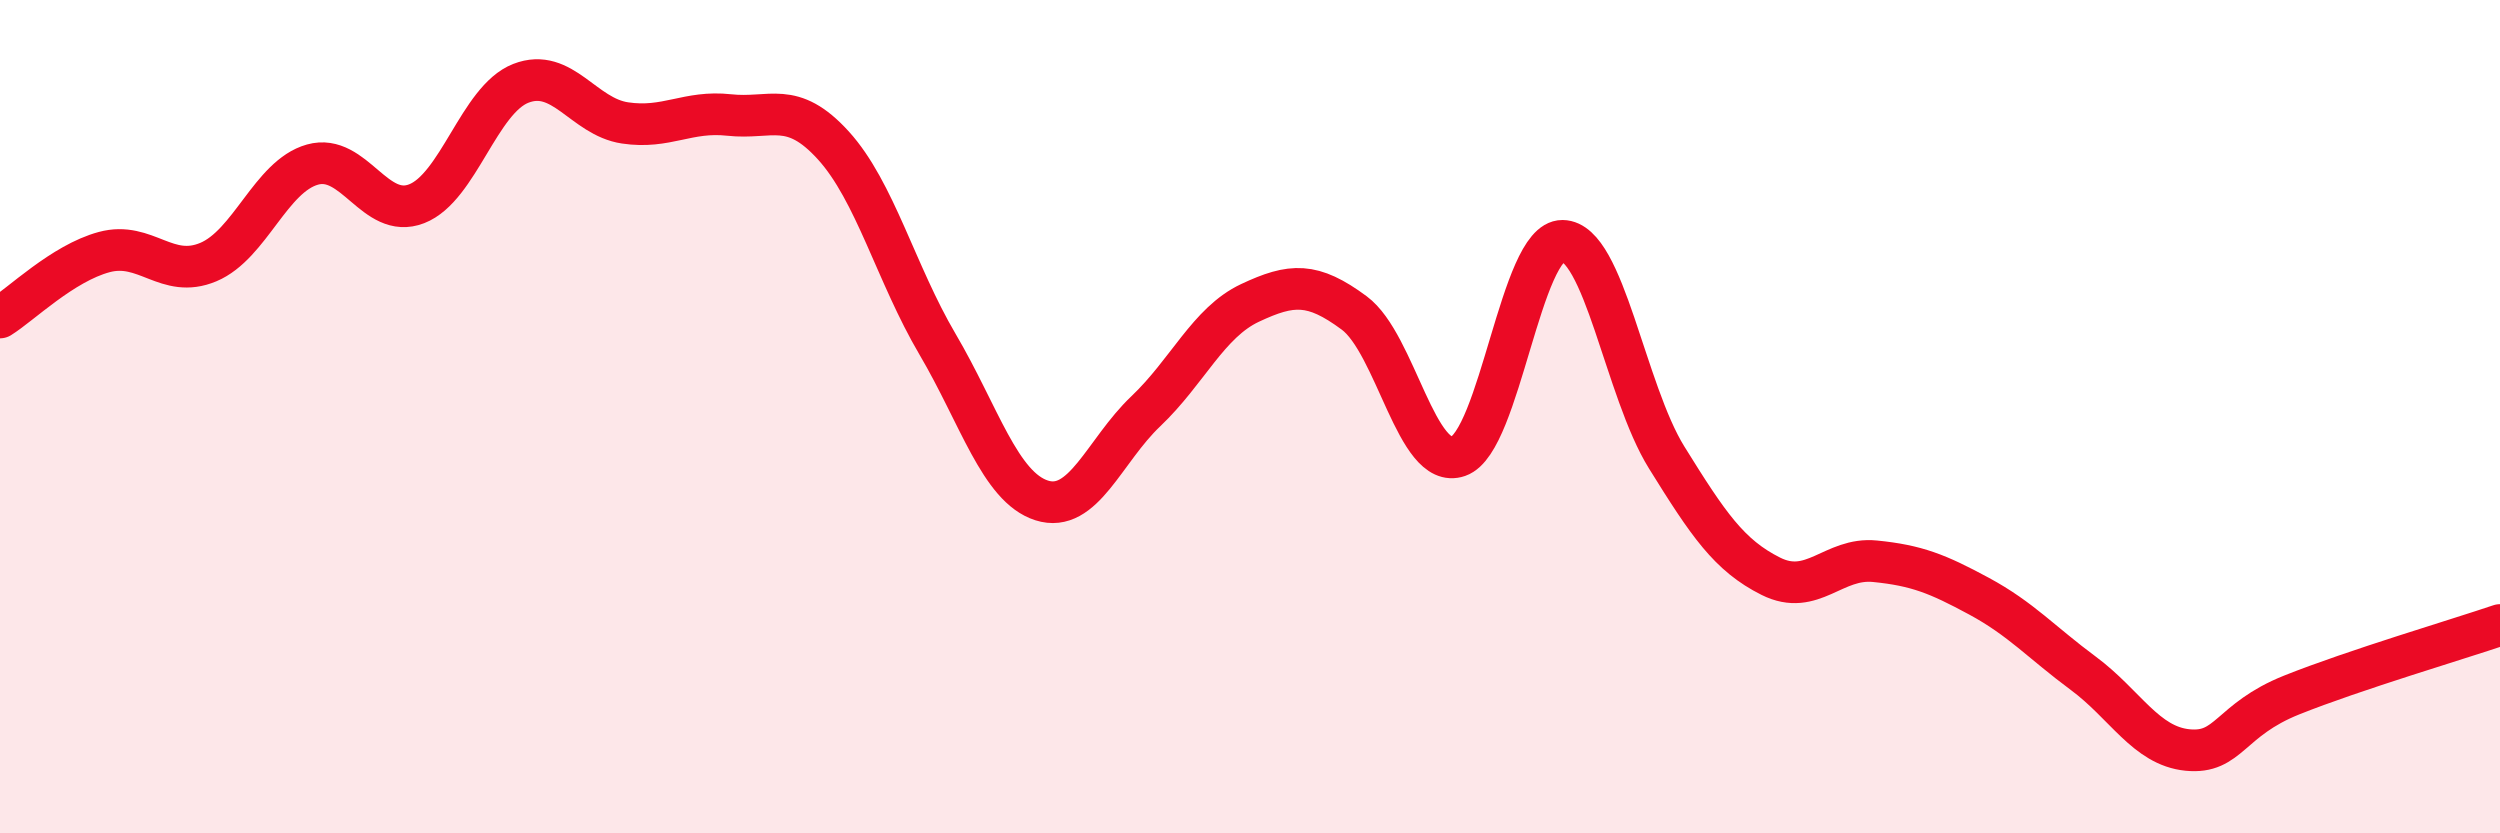
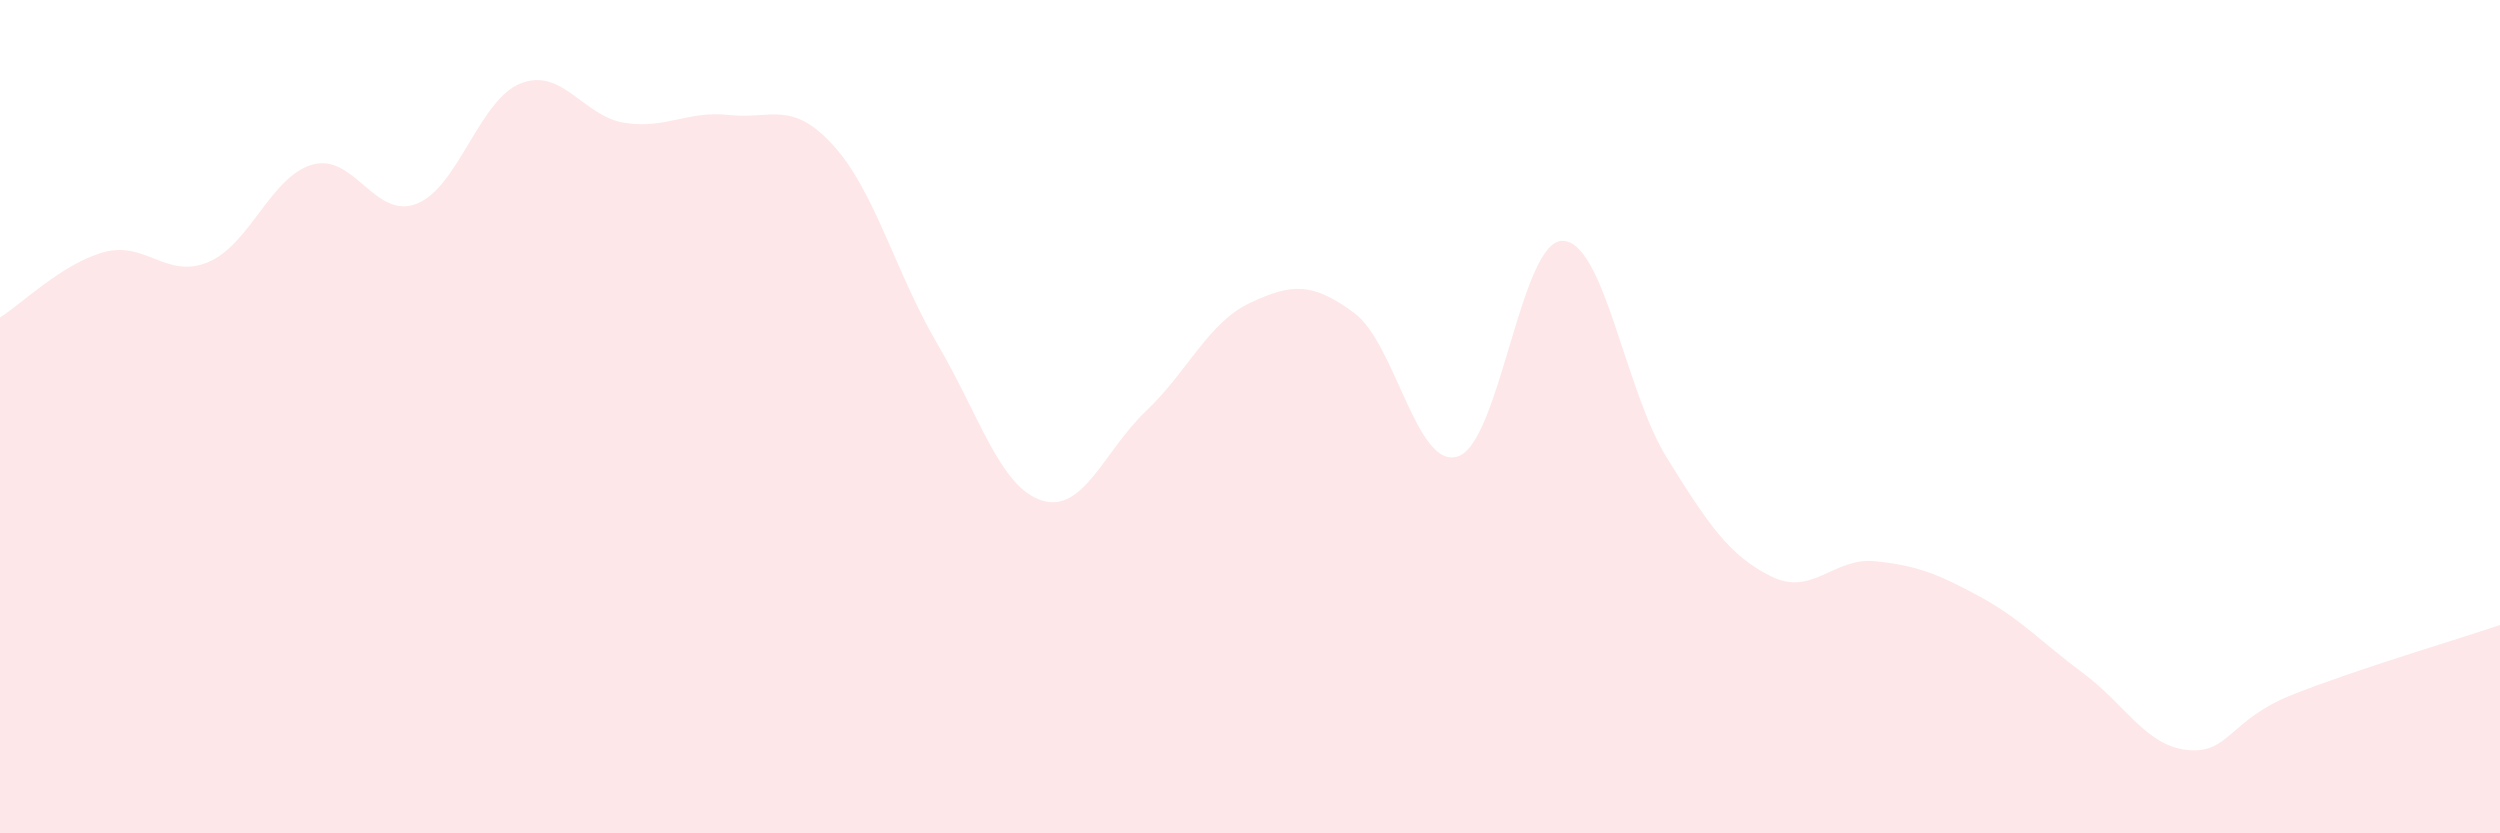
<svg xmlns="http://www.w3.org/2000/svg" width="60" height="20" viewBox="0 0 60 20">
  <path d="M 0,7.62 C 0.5,7.31 1.5,6.32 2.5,6.05 C 3.5,5.78 4,6.71 5,6.29 C 6,5.87 6.5,4.23 7.5,3.95 C 8.5,3.67 9,5.28 10,4.89 C 11,4.5 11.5,2.39 12.5,2 C 13.5,1.61 14,2.8 15,2.95 C 16,3.1 16.5,2.65 17.5,2.76 C 18.5,2.87 19,2.39 20,3.49 C 21,4.59 21.5,6.56 22.5,8.26 C 23.5,9.96 24,11.69 25,12.01 C 26,12.33 26.5,10.82 27.5,9.87 C 28.5,8.92 29,7.74 30,7.27 C 31,6.8 31.5,6.77 32.5,7.51 C 33.5,8.25 34,11.3 35,10.95 C 36,10.6 36.5,5.77 37.5,5.78 C 38.5,5.79 39,9.37 40,10.98 C 41,12.59 41.5,13.33 42.5,13.83 C 43.5,14.33 44,13.37 45,13.47 C 46,13.57 46.5,13.77 47.5,14.31 C 48.5,14.85 49,15.42 50,16.16 C 51,16.9 51.5,17.9 52.5,18 C 53.5,18.1 53.5,17.28 55,16.68 C 56.5,16.08 59,15.34 60,15L60 20L0 20Z" fill="#EB0A25" opacity="0.1" stroke-linecap="round" stroke-linejoin="round" />
-   <path d="M 0,7.62 C 0.5,7.31 1.5,6.32 2.5,6.05 C 3.5,5.78 4,6.71 5,6.29 C 6,5.87 6.5,4.23 7.5,3.95 C 8.5,3.67 9,5.28 10,4.89 C 11,4.5 11.5,2.39 12.5,2 C 13.5,1.61 14,2.8 15,2.95 C 16,3.1 16.5,2.65 17.5,2.76 C 18.5,2.87 19,2.39 20,3.49 C 21,4.59 21.5,6.56 22.5,8.26 C 23.5,9.96 24,11.69 25,12.01 C 26,12.33 26.5,10.82 27.5,9.87 C 28.5,8.92 29,7.74 30,7.27 C 31,6.8 31.5,6.77 32.5,7.51 C 33.5,8.25 34,11.3 35,10.95 C 36,10.6 36.5,5.77 37.5,5.78 C 38.5,5.79 39,9.37 40,10.98 C 41,12.59 41.5,13.33 42.5,13.83 C 43.5,14.33 44,13.37 45,13.47 C 46,13.57 46.5,13.77 47.5,14.31 C 48.5,14.85 49,15.42 50,16.16 C 51,16.9 51.5,17.9 52.5,18 C 53.5,18.1 53.5,17.28 55,16.68 C 56.5,16.08 59,15.34 60,15" stroke="#EB0A25" stroke-width="1" fill="none" stroke-linecap="round" stroke-linejoin="round" />
</svg>